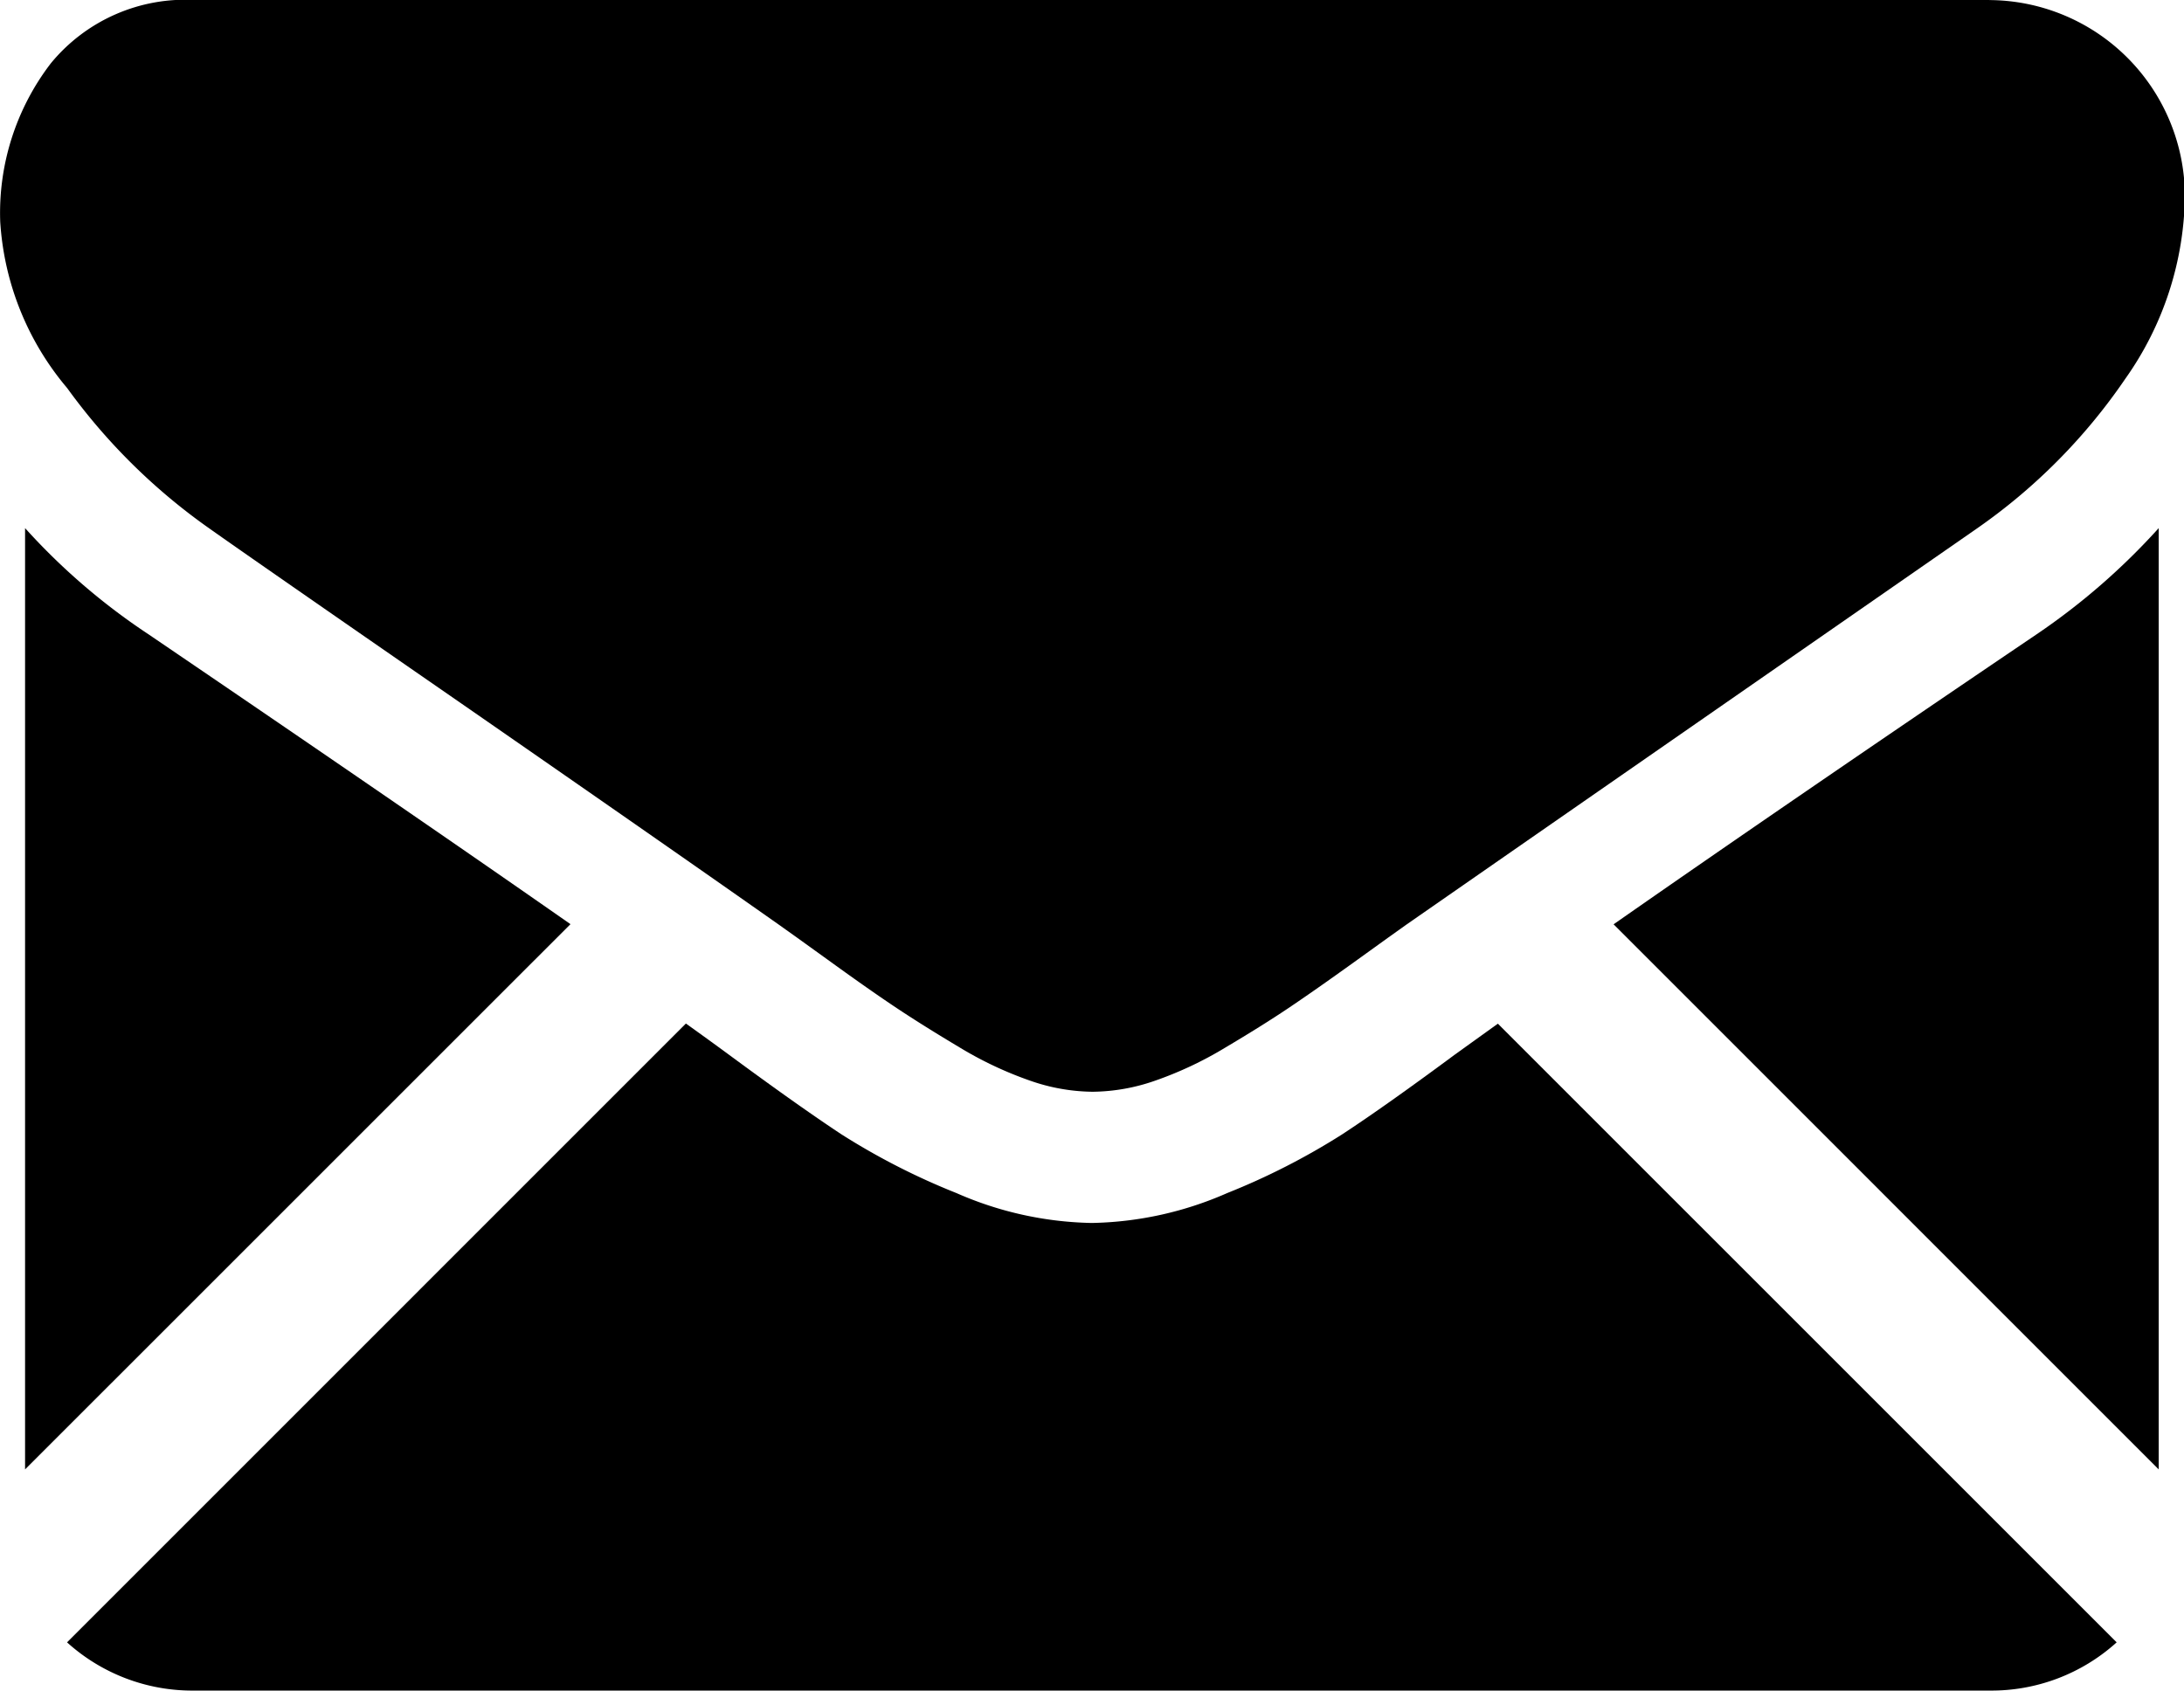
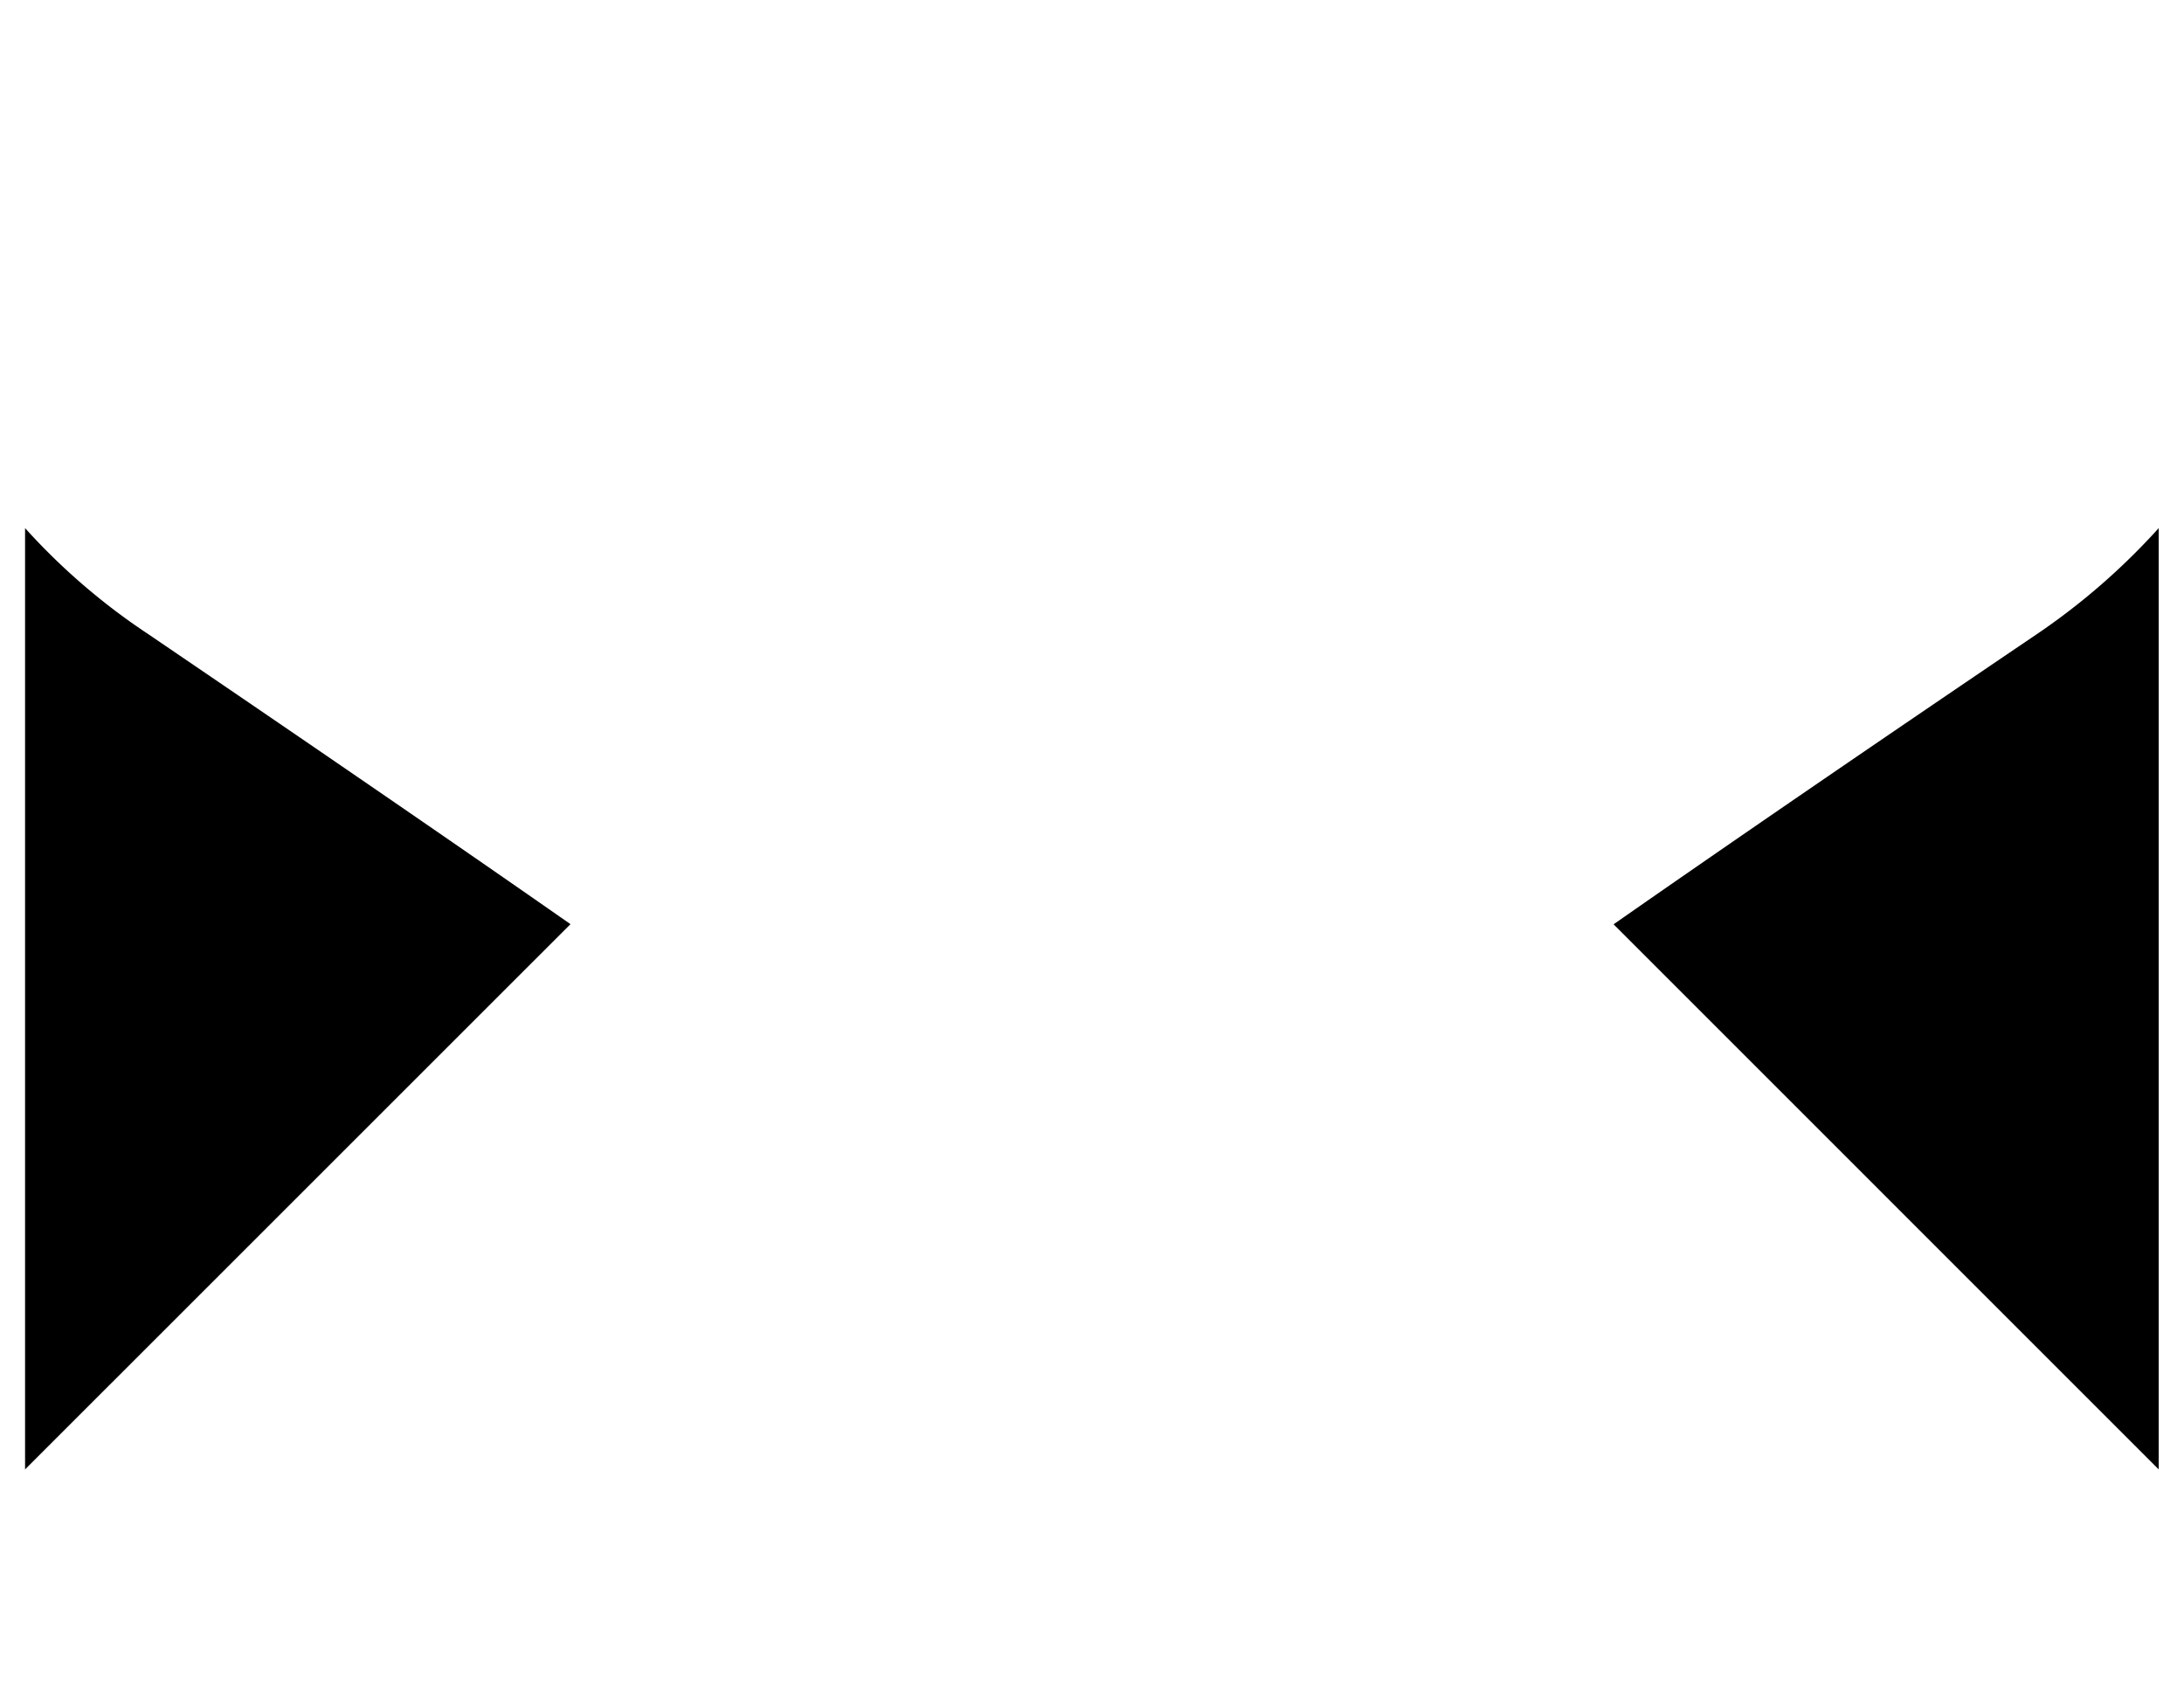
<svg xmlns="http://www.w3.org/2000/svg" width="29.708" height="23" viewBox="0 0 29.708 23">
  <g id="ICON_EMAIL" data-name="ICON EMAIL" transform="translate(-201.794 -83)">
-     <path id="Path_65" data-name="Path 65" d="M177.039,242.631a2.538,2.538,0,0,0,1.738-.656l-8.417-8.417-.583.419q-.945.7-1.534,1.086a9.435,9.435,0,0,1-1.566.8,4.773,4.773,0,0,1-1.824.406h-.033a4.772,4.772,0,0,1-1.824-.406,9.406,9.406,0,0,1-1.566-.8q-.589-.389-1.534-1.086c-.175-.129-.37-.27-.581-.421l-8.418,8.419a2.54,2.54,0,0,0,1.739.656Z" transform="translate(51.809 -136.631)" />
    <path id="Path_66" data-name="Path 66" d="M149.433,197.984a8.772,8.772,0,0,1-1.675-1.442v12.806l7.419-7.418Q152.95,200.375,149.433,197.984Z" transform="translate(54.377 -106.357)" />
    <path id="Path_67" data-name="Path 67" d="M272.171,197.984q-3.387,2.293-5.758,3.948l7.415,7.416V196.542A9.126,9.126,0,0,1,272.171,197.984Z" transform="translate(-42.67 -106.357)" />
-     <path id="Path_68" data-name="Path 68" d="M172.937,157.092h-24.4a2.367,2.367,0,0,0-1.964.862,3.345,3.345,0,0,0-.688,2.155,3.875,3.875,0,0,0,.911,2.263,8.224,8.224,0,0,0,1.94,1.914q.564.4,3.4,2.362c1.02.707,1.907,1.323,2.67,1.855.65.453,1.21.845,1.673,1.171l.247.176.457.329q.539.39.9.63t.862.539a5.041,5.041,0,0,0,.954.448,2.639,2.639,0,0,0,.829.149h.033a2.638,2.638,0,0,0,.829-.149,5.018,5.018,0,0,0,.953-.448q.506-.3.862-.539t.9-.63l.457-.329.248-.177,1.678-1.166,6.081-4.222a7.887,7.887,0,0,0,2.022-2.039,4.386,4.386,0,0,0,.811-2.5,2.674,2.674,0,0,0-2.653-2.653Z" transform="translate(55.912 -74.092)" />
  </g>
</svg>